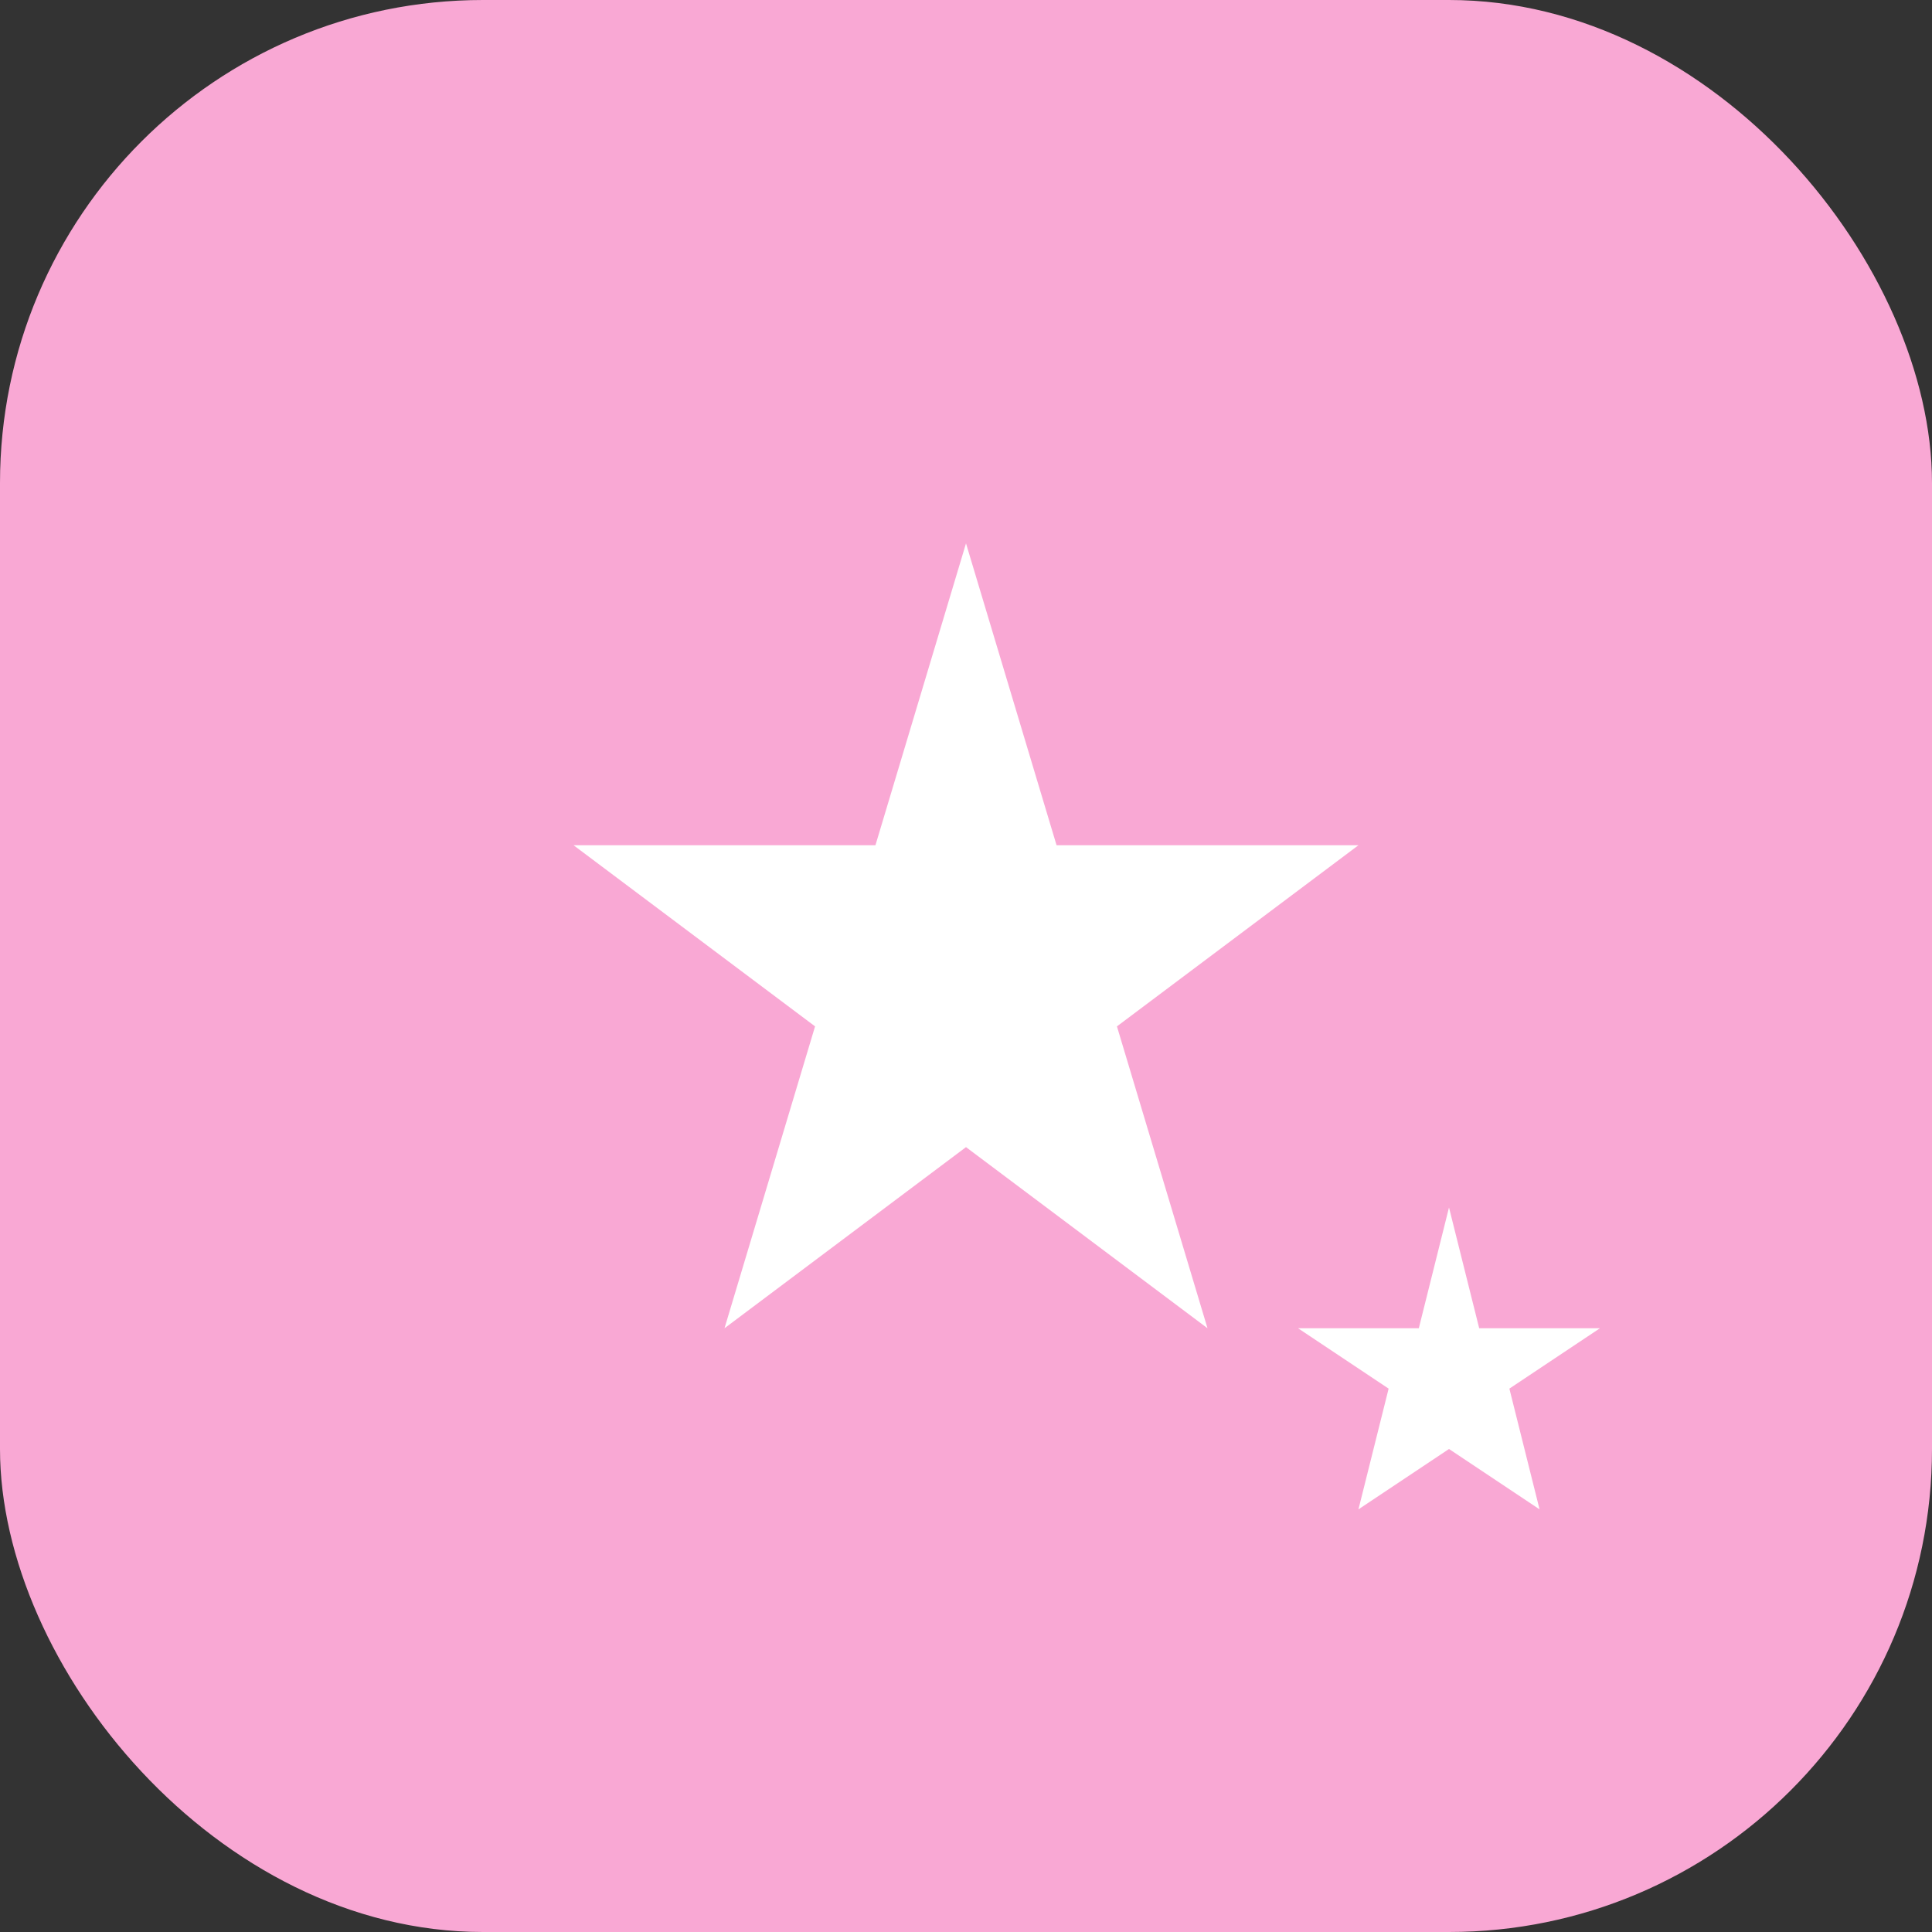
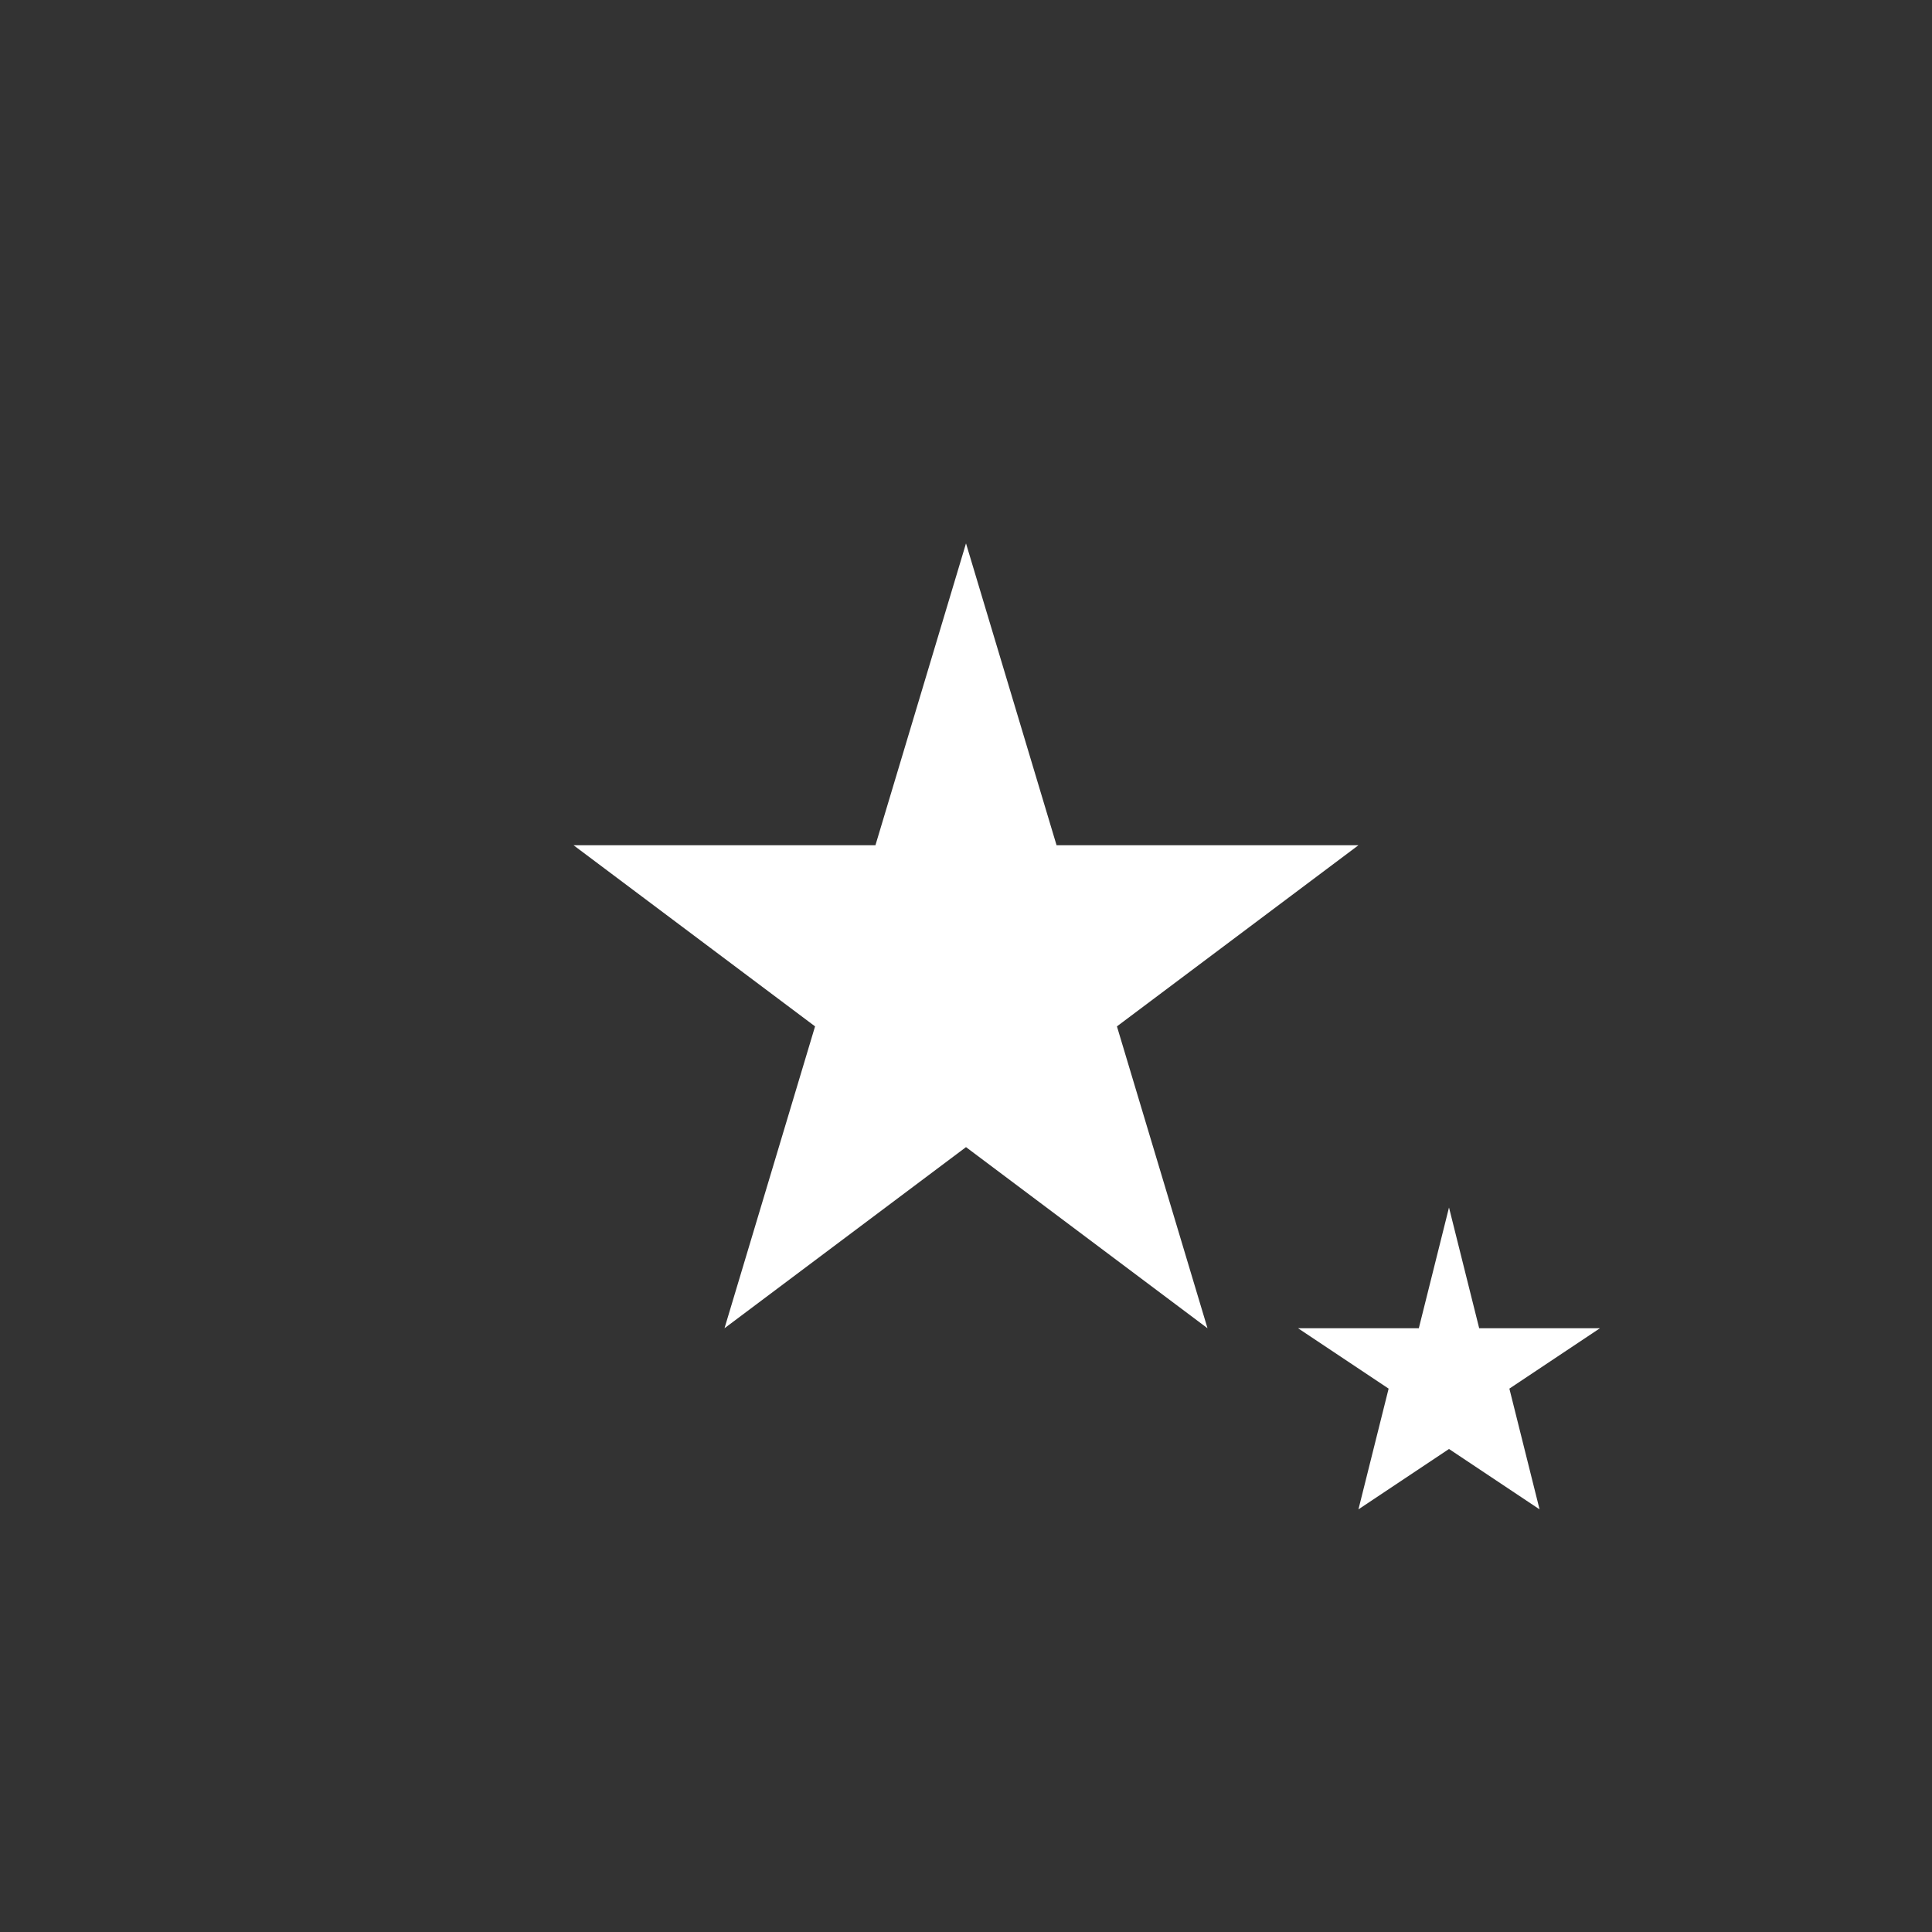
<svg xmlns="http://www.w3.org/2000/svg" width="64" height="64" viewBox="0 0 64 64" fill="none">
  <rect x="0" y="0" width="64" height="64" fill="#333333" stroke="none" />
-   <rect width="64" height="64" rx="16" fill="#F9A8D4" />
  <polygon points="32,18 35,28 45,28 37,34 40,44 32,38 24,44 27,34 19,28 29,28" fill="white" />
  <polygon points="48,40 49,44 53,44 50,46 51,50 48,48 45,50 46,46 43,44 47,44" fill="white" />
</svg>